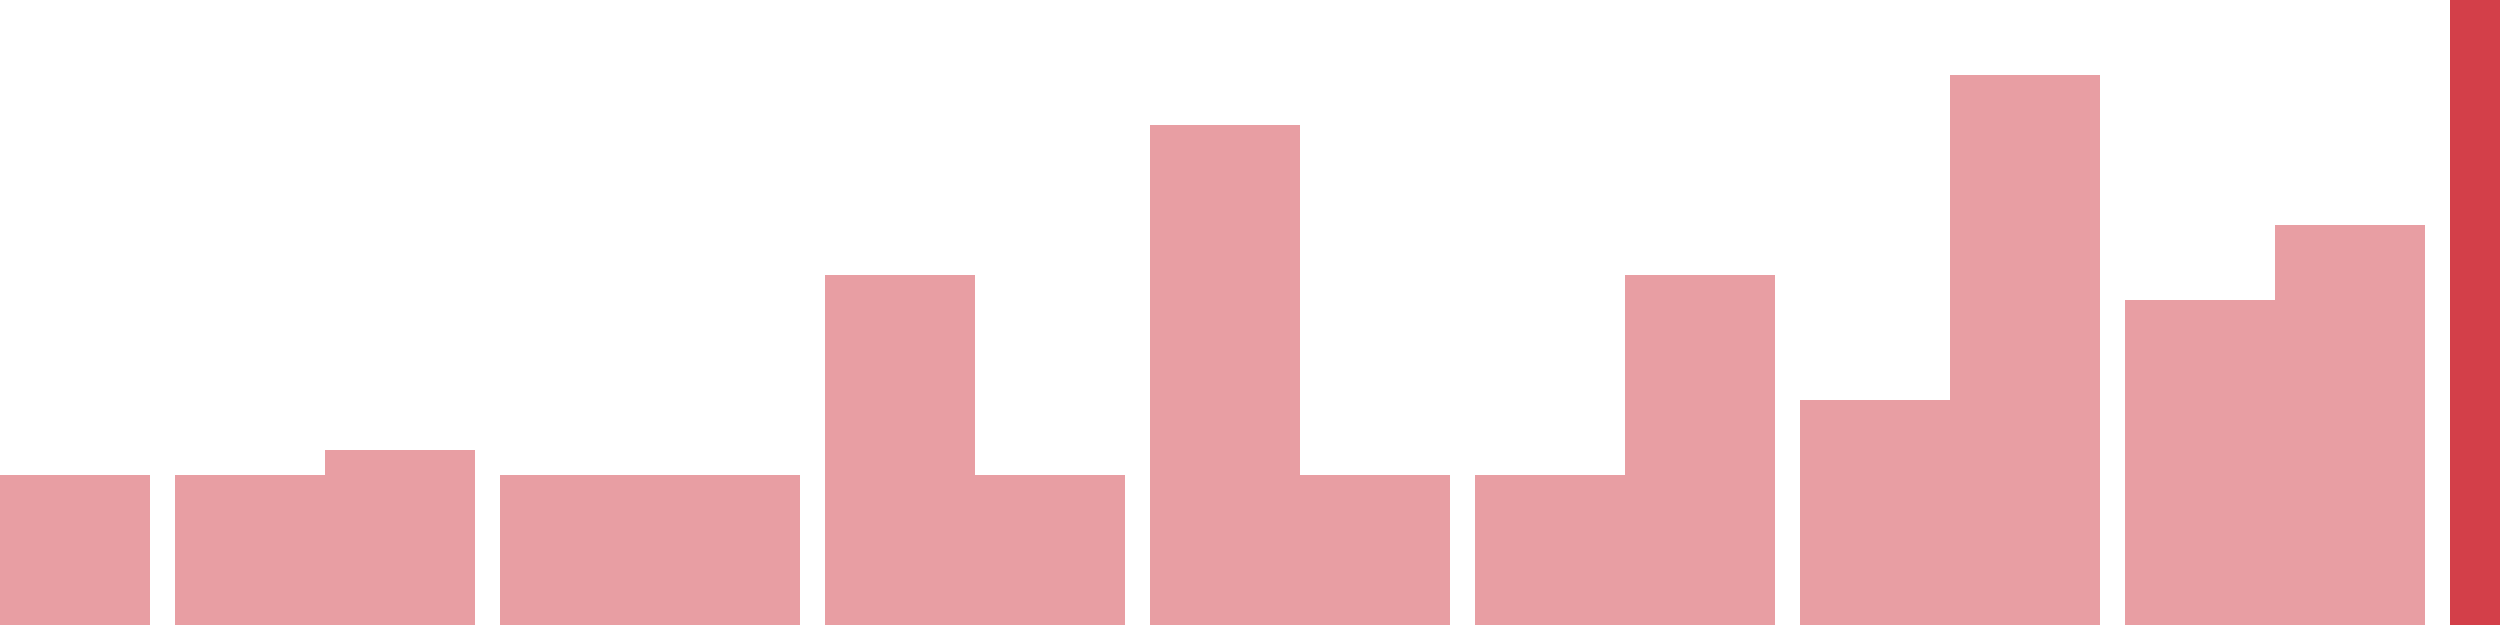
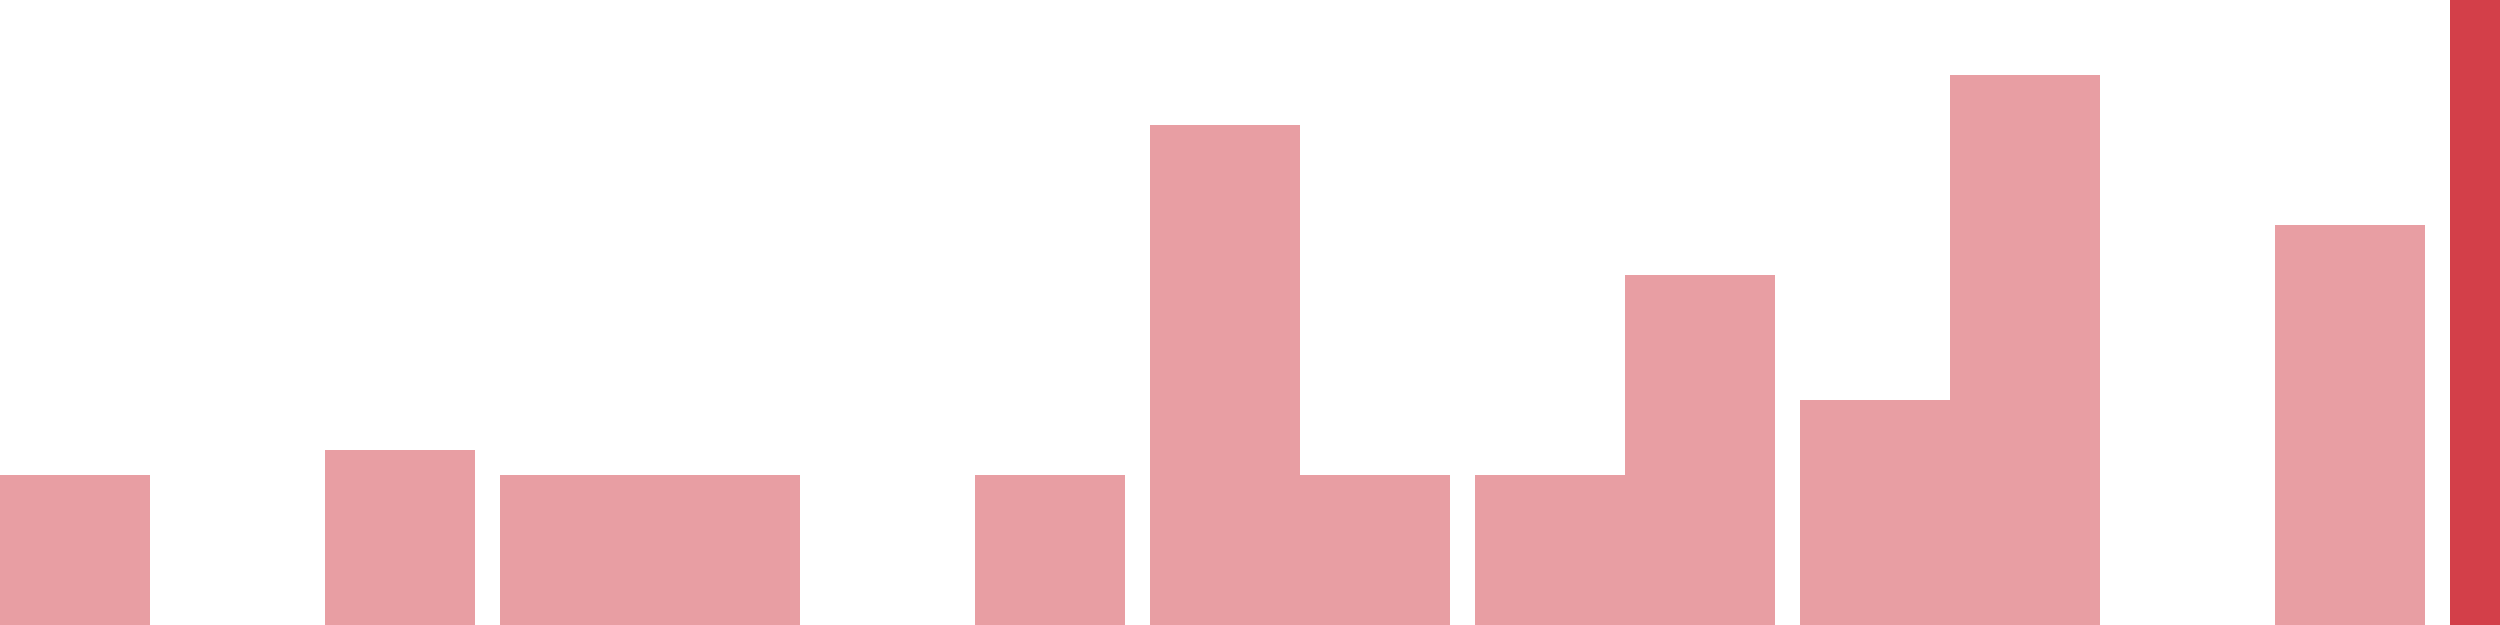
<svg xmlns="http://www.w3.org/2000/svg" width="100" height="25" viewBox="0 0 100 25">
  <rect x="0" y="19" width="6" height="6" fill="rgba(211, 63, 73, 0.5)" />
-   <rect x="7" y="19" width="6" height="6" fill="rgba(211, 63, 73, 0.5)" />
  <rect x="13" y="18" width="6" height="7" fill="rgba(211, 63, 73, 0.5)" />
  <rect x="20" y="19" width="6" height="6" fill="rgba(211, 63, 73, 0.5)" />
  <rect x="26" y="19" width="6" height="6" fill="rgba(211, 63, 73, 0.5)" />
-   <rect x="33" y="11" width="6" height="14" fill="rgba(211, 63, 73, 0.5)" />
  <rect x="39" y="19" width="6" height="6" fill="rgba(211, 63, 73, 0.5)" />
  <rect x="46" y="5" width="6" height="20" fill="rgba(211, 63, 73, 0.5)" />
  <rect x="52" y="19" width="6" height="6" fill="rgba(211, 63, 73, 0.5)" />
  <rect x="59" y="19" width="6" height="6" fill="rgba(211, 63, 73, 0.5)" />
  <rect x="65" y="11" width="6" height="14" fill="rgba(211, 63, 73, 0.5)" />
  <rect x="72" y="16" width="6" height="9" fill="rgba(211, 63, 73, 0.5)" />
  <rect x="78" y="3" width="6" height="22" fill="rgba(211, 63, 73, 0.5)" />
-   <rect x="85" y="12" width="6" height="13" fill="rgba(211, 63, 73, 0.5)" />
  <rect x="91" y="9" width="6" height="16" fill="rgba(211, 63, 73, 0.5)" />
  <rect x="98" y="0" width="6" height="25" fill="#d33f49" />
</svg>